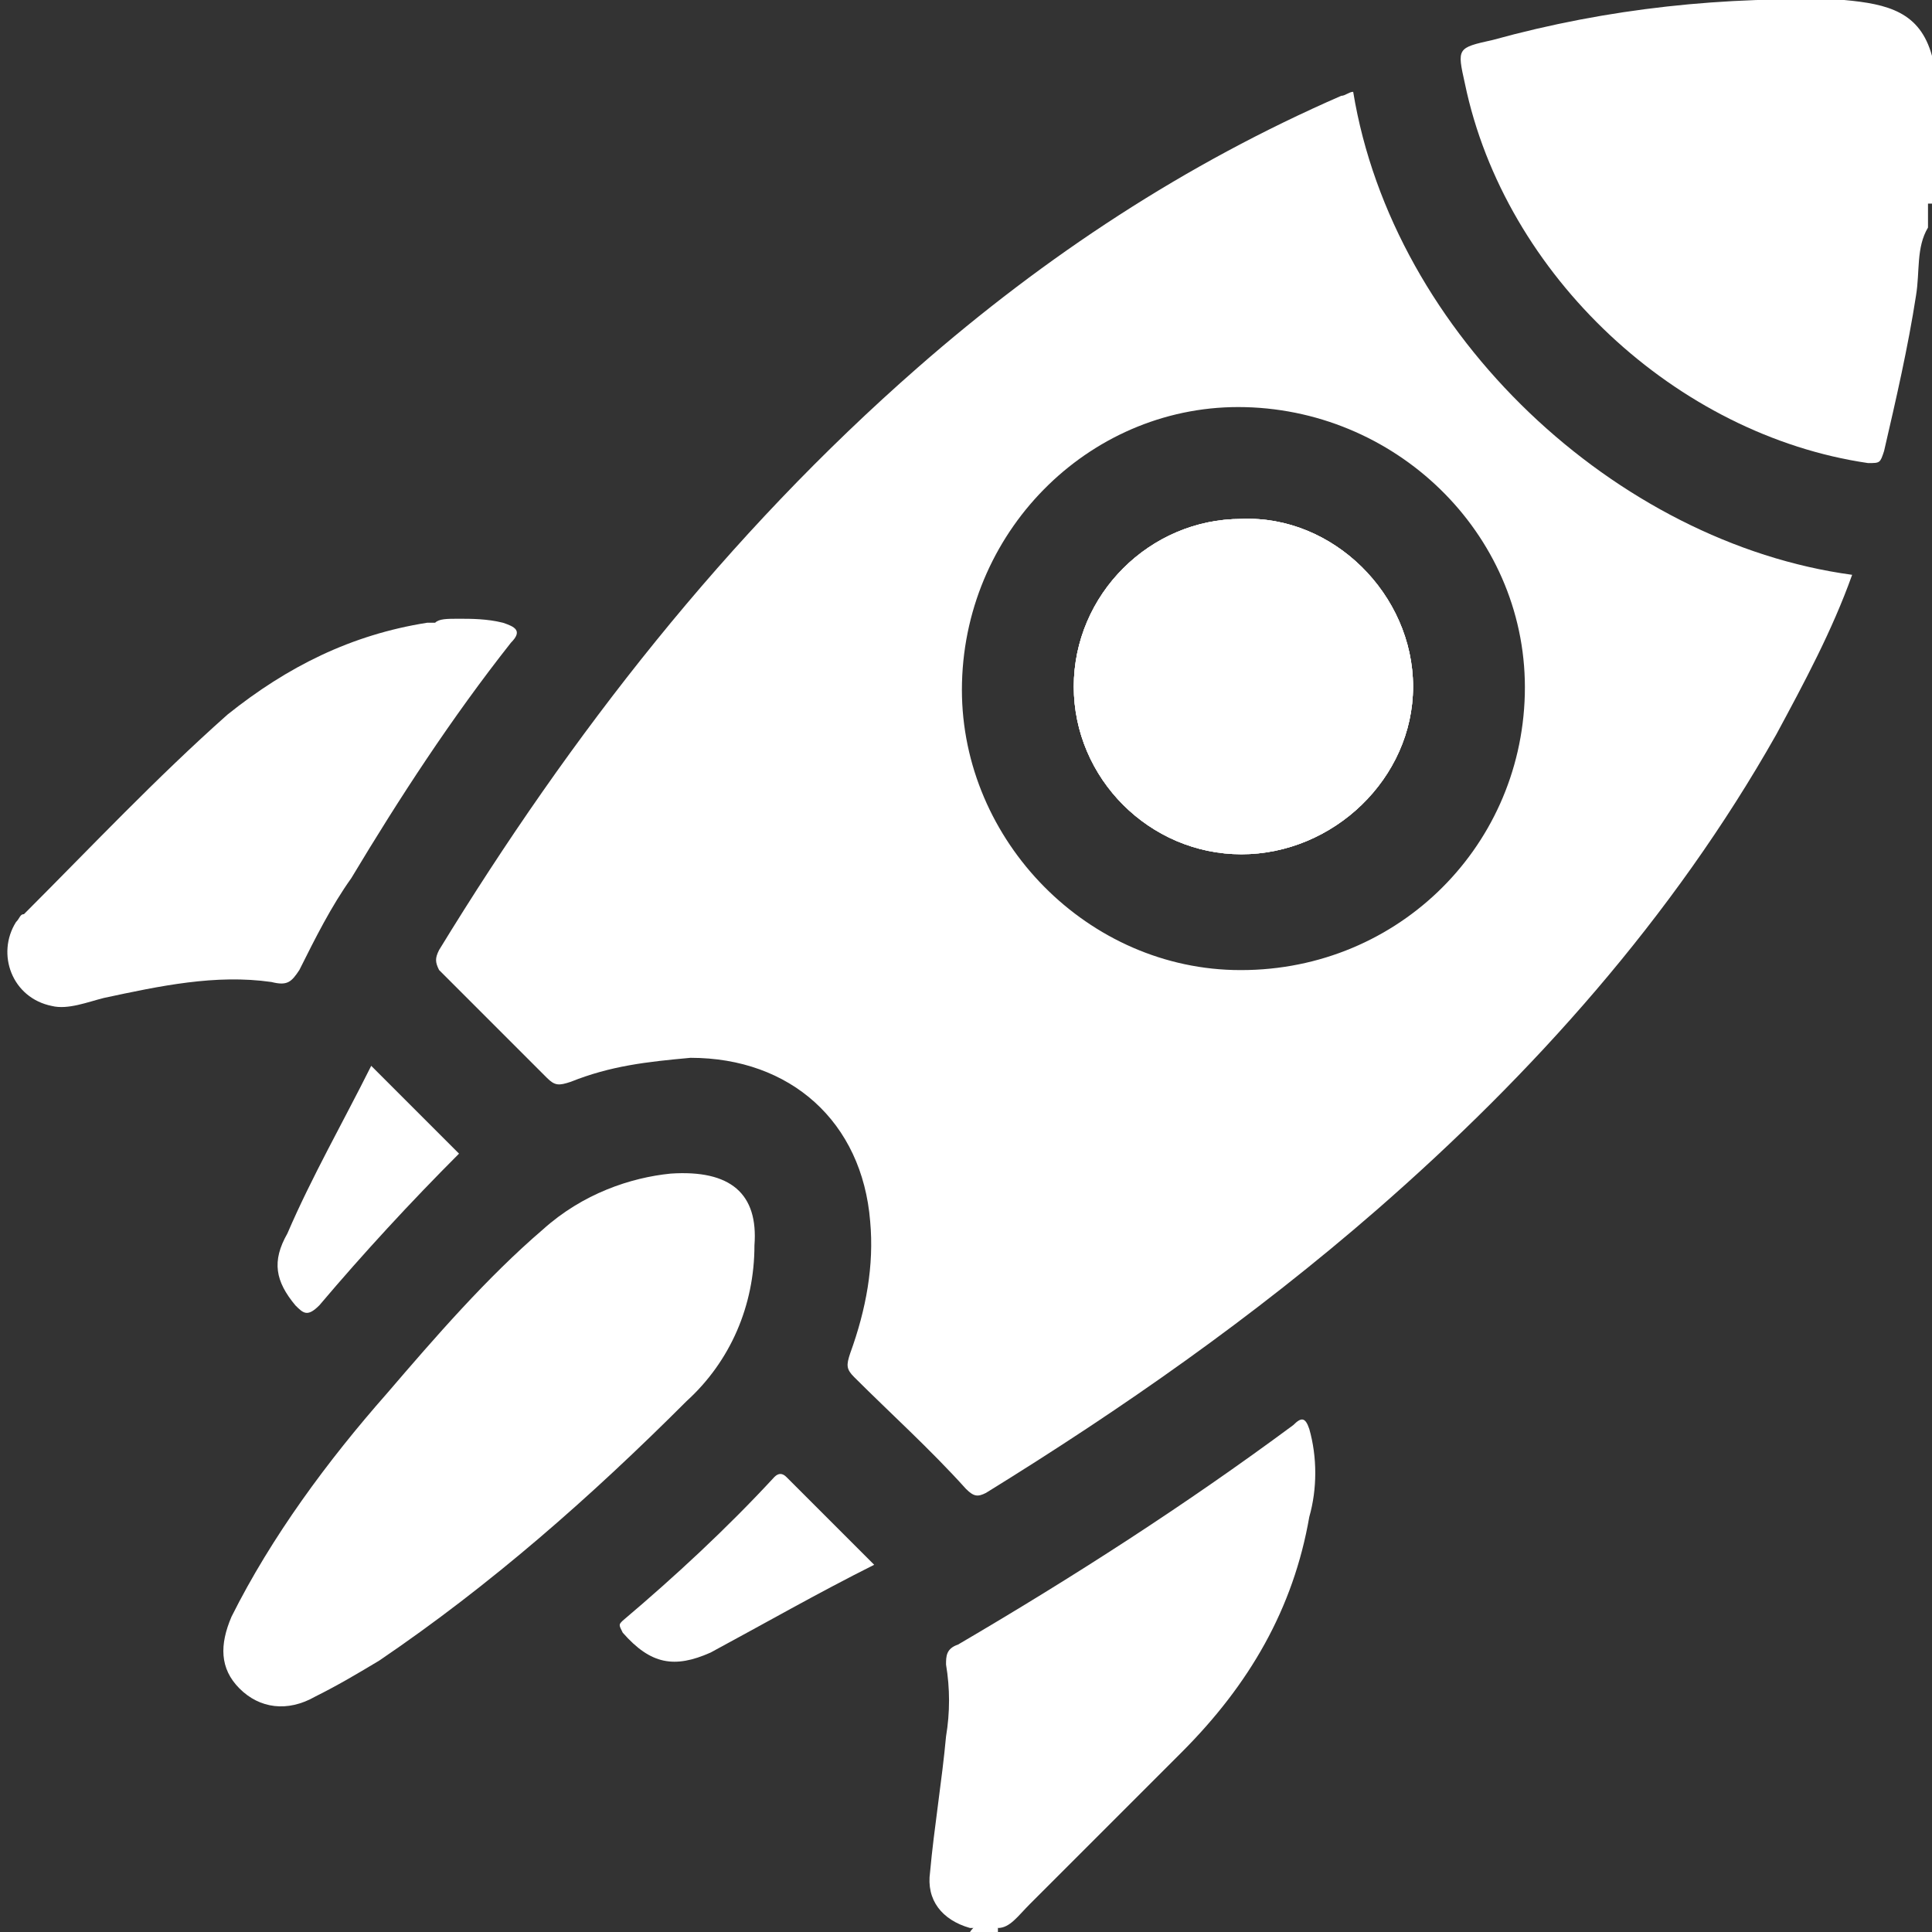
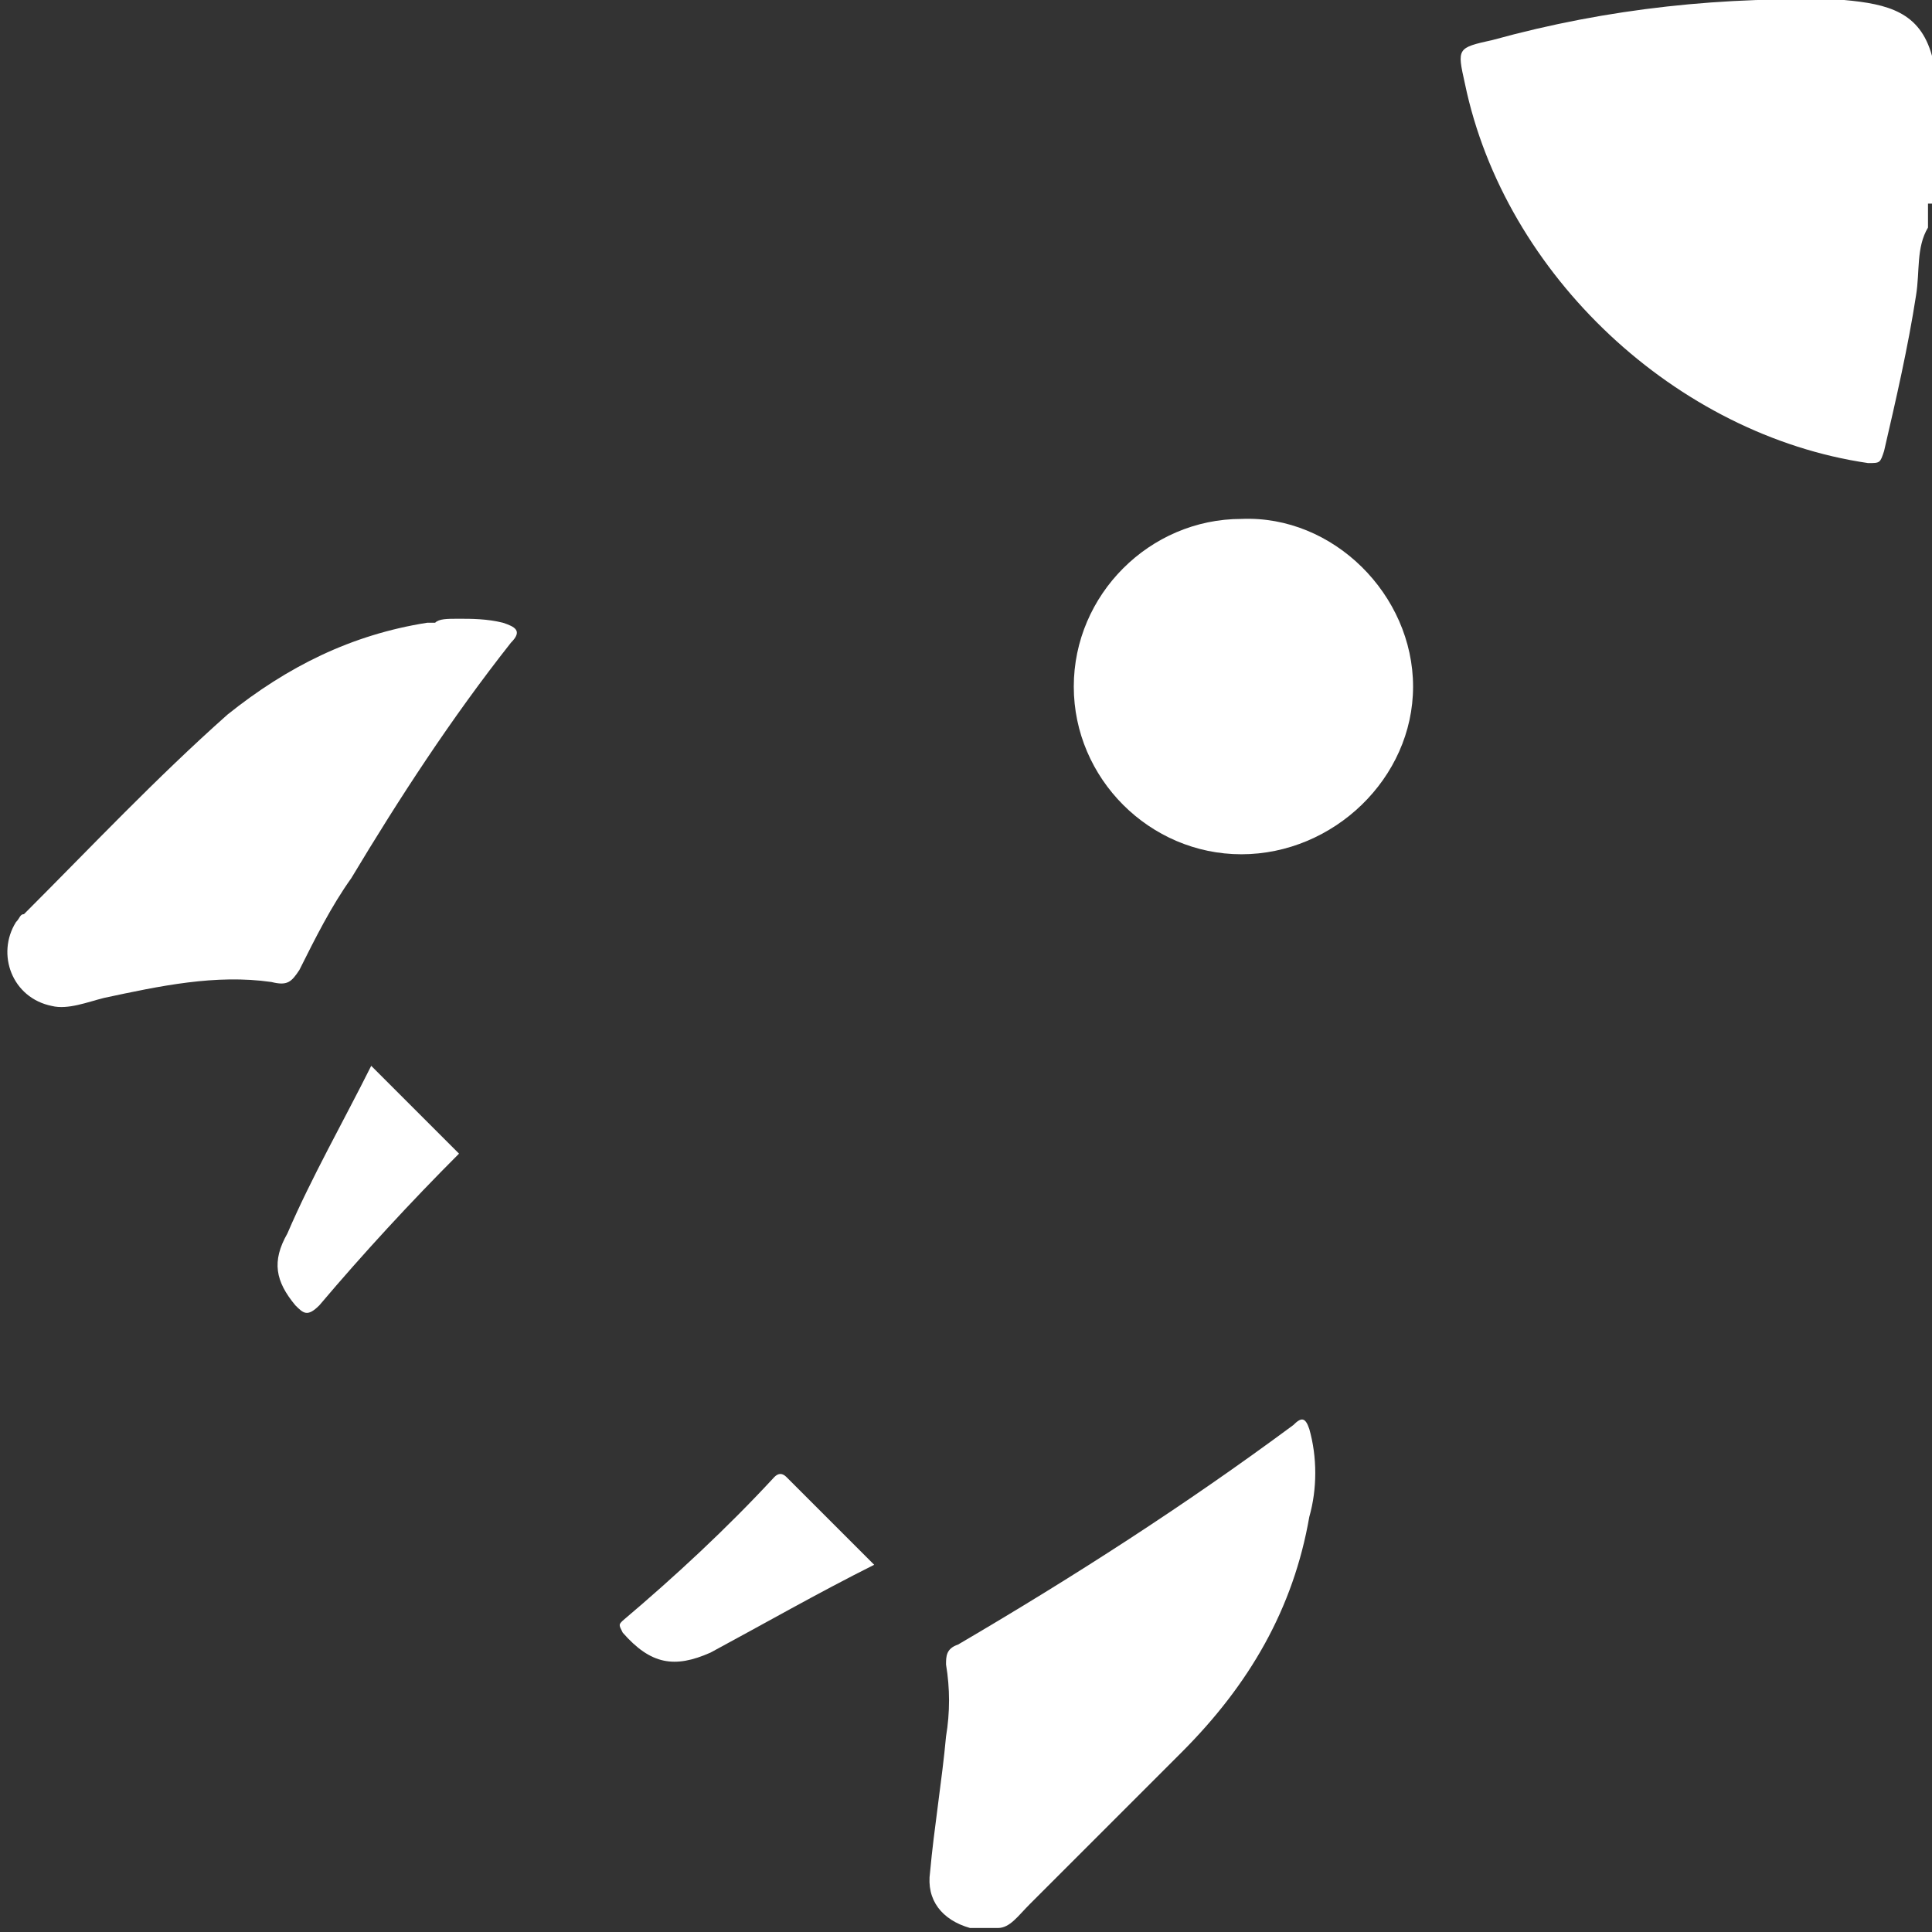
<svg xmlns="http://www.w3.org/2000/svg" width="42" height="42" viewBox="0 0 42 42" fill="none">
  <rect x="0" y="0" width="42" height="42" fill="#333333" stroke="none" />
  <path d="M40.091 0C37.487 -0.086 34.971 0.174 32.454 0.868C31.673 1.042 31.673 1.042 31.847 1.823C32.715 5.988 36.446 9.459 40.611 10.067C40.872 10.067 40.872 10.067 40.958 9.806C41.219 8.678 41.479 7.55 41.653 6.422C41.739 5.901 41.653 5.381 41.913 4.947V4.426H42V4.253H42.087V2.864H42V1.215C41.739 0.261 41.045 0.087 40.091 0Z" fill="white" />
-   <path d="M21.086 42.001C21.086 41.914 21.086 41.914 21.086 42.001C21.26 41.74 21.52 41.74 21.694 41.914V42.001C21.433 42.001 21.26 42.001 21.086 42.001Z" fill="white" />
-   <path d="M30.719 14.926C30.719 16.922 28.983 18.571 26.987 18.571C24.991 18.571 23.343 16.922 23.343 14.926C23.343 12.93 24.991 11.281 26.987 11.281C28.983 11.195 30.719 12.93 30.719 14.926Z" fill="white" />
-   <path d="M29.417 1.996C29.33 1.996 29.243 2.083 29.157 2.083C25.772 3.558 22.735 5.554 19.958 7.984C15.793 11.628 12.409 15.967 9.545 20.653C9.458 20.827 9.458 20.913 9.545 21.087C10.326 21.868 11.107 22.649 11.888 23.43C12.062 23.604 12.148 23.604 12.409 23.517C13.277 23.17 14.057 23.083 15.012 22.996C17.181 22.996 18.743 24.384 18.917 26.554C19.004 27.509 18.83 28.463 18.483 29.418C18.396 29.678 18.396 29.765 18.57 29.938C19.351 30.719 20.219 31.5 21 32.368C21.173 32.541 21.26 32.541 21.433 32.455C24.384 30.633 27.247 28.637 29.938 26.294C33.322 23.343 36.359 19.959 38.615 15.967C39.223 14.839 39.83 13.711 40.264 12.496C35.144 11.802 30.285 7.289 29.417 1.996ZM26.814 21.087C23.516 21 20.826 18.137 20.913 14.839C21 11.455 23.776 8.765 27.074 8.851C30.458 8.938 33.235 11.715 33.148 15.099C33.062 18.484 30.285 21.174 26.814 21.087Z" fill="white" />
-   <path d="M14.579 25.513C15.88 25.426 16.488 25.947 16.401 27.075C16.401 28.377 15.88 29.592 14.926 30.459C12.843 32.542 10.674 34.451 8.244 36.1C7.81 36.36 7.376 36.621 6.855 36.881C6.248 37.228 5.641 37.141 5.207 36.707C4.773 36.273 4.773 35.753 5.033 35.145C5.901 33.41 7.116 31.761 8.417 30.286C9.459 29.071 10.587 27.769 11.802 26.728C12.669 25.947 13.711 25.6 14.579 25.513Z" fill="white" />
  <path d="M9.979 13.451C10.239 13.451 10.587 13.451 10.934 13.538C11.194 13.625 11.368 13.711 11.107 13.972C9.806 15.621 8.678 17.356 7.636 19.092C7.202 19.699 6.855 20.393 6.508 21.087C6.335 21.348 6.248 21.435 5.901 21.348C4.686 21.174 3.471 21.435 2.256 21.695C1.909 21.782 1.475 21.955 1.128 21.869C0.26 21.695 -0.087 20.74 0.347 20.046C0.434 19.959 0.434 19.873 0.521 19.873C1.996 18.398 3.384 16.922 4.946 15.534C6.248 14.492 7.636 13.798 9.285 13.538C9.372 13.538 9.459 13.538 9.459 13.538C9.545 13.451 9.719 13.451 9.979 13.451Z" fill="white" />
  <path d="M21.694 41.913C21.52 41.913 21.26 41.913 21.087 41.913C20.479 41.74 20.132 41.306 20.219 40.698C20.305 39.744 20.479 38.703 20.566 37.748C20.653 37.227 20.653 36.707 20.566 36.186C20.566 36.012 20.566 35.839 20.826 35.752C23.343 34.277 25.773 32.715 28.116 30.979C28.289 30.806 28.376 30.806 28.463 31.066C28.636 31.674 28.636 32.368 28.463 32.975C28.116 34.971 27.161 36.62 25.686 38.095C24.558 39.223 23.516 40.264 22.388 41.393C22.128 41.653 21.954 41.913 21.694 41.913Z" fill="white" />
  <path d="M19.004 34.017C17.789 34.625 16.574 35.319 15.446 35.926C14.665 36.273 14.145 36.187 13.537 35.492C13.45 35.319 13.45 35.319 13.537 35.232C14.665 34.278 15.793 33.236 16.835 32.108C16.922 32.021 17.008 32.021 17.095 32.108C17.703 32.715 18.31 33.323 19.004 34.017Z" fill="white" />
-   <path d="M8.07 23.17C8.764 23.864 9.372 24.472 9.979 25.079C8.938 26.12 7.897 27.248 6.942 28.377C6.682 28.637 6.595 28.55 6.421 28.377C5.988 27.856 5.901 27.422 6.248 26.814C6.769 25.6 7.463 24.385 8.07 23.17Z" fill="white" />
-   <path d="M30.719 14.926C30.719 16.922 28.983 18.571 26.987 18.571C24.991 18.571 23.343 16.922 23.343 14.926C23.343 12.93 24.991 11.281 26.987 11.281C28.983 11.195 30.719 12.93 30.719 14.926Z" fill="white" />
+   <path d="M8.07 23.17C8.764 23.864 9.372 24.472 9.979 25.079C8.938 26.12 7.897 27.248 6.942 28.377C6.682 28.637 6.595 28.55 6.421 28.377C5.988 27.856 5.901 27.422 6.248 26.814C6.769 25.6 7.463 24.385 8.07 23.17" fill="white" />
  <path d="M30.719 14.926C30.719 16.922 28.983 18.571 26.987 18.571C24.991 18.571 23.343 16.922 23.343 14.926C23.343 12.93 24.991 11.281 26.987 11.281C28.983 11.195 30.719 12.93 30.719 14.926Z" fill="white" />
</svg>